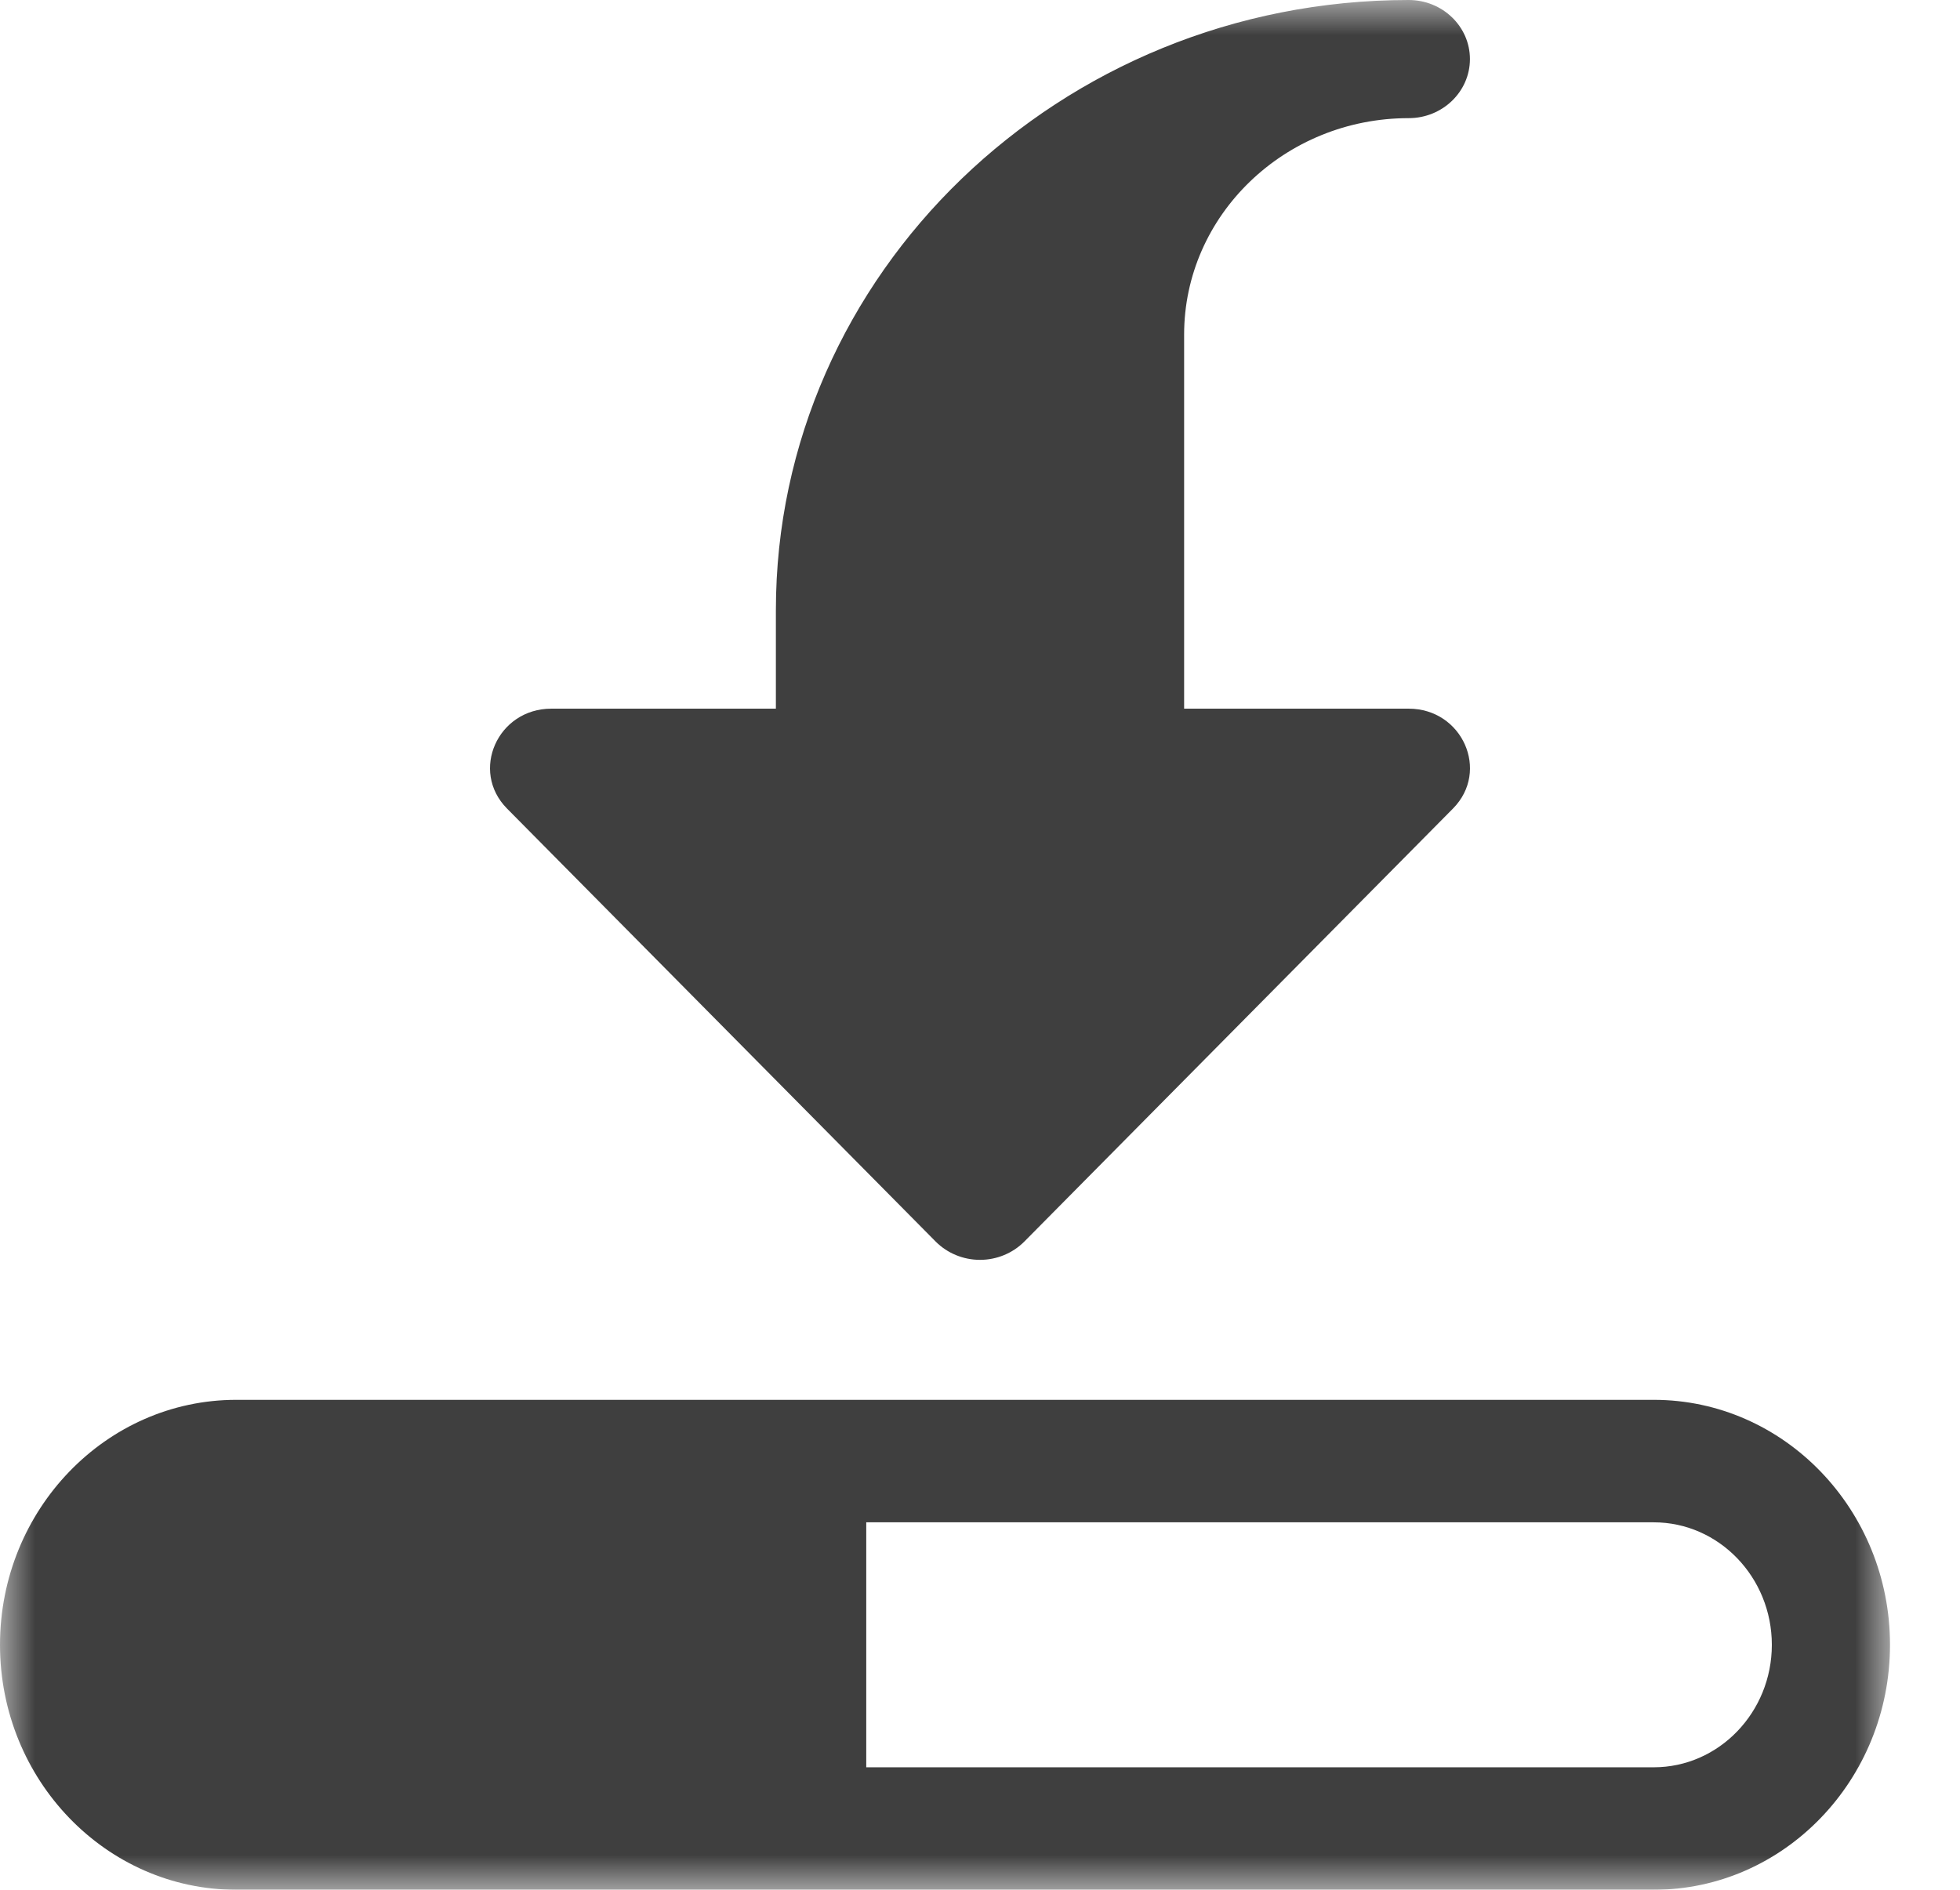
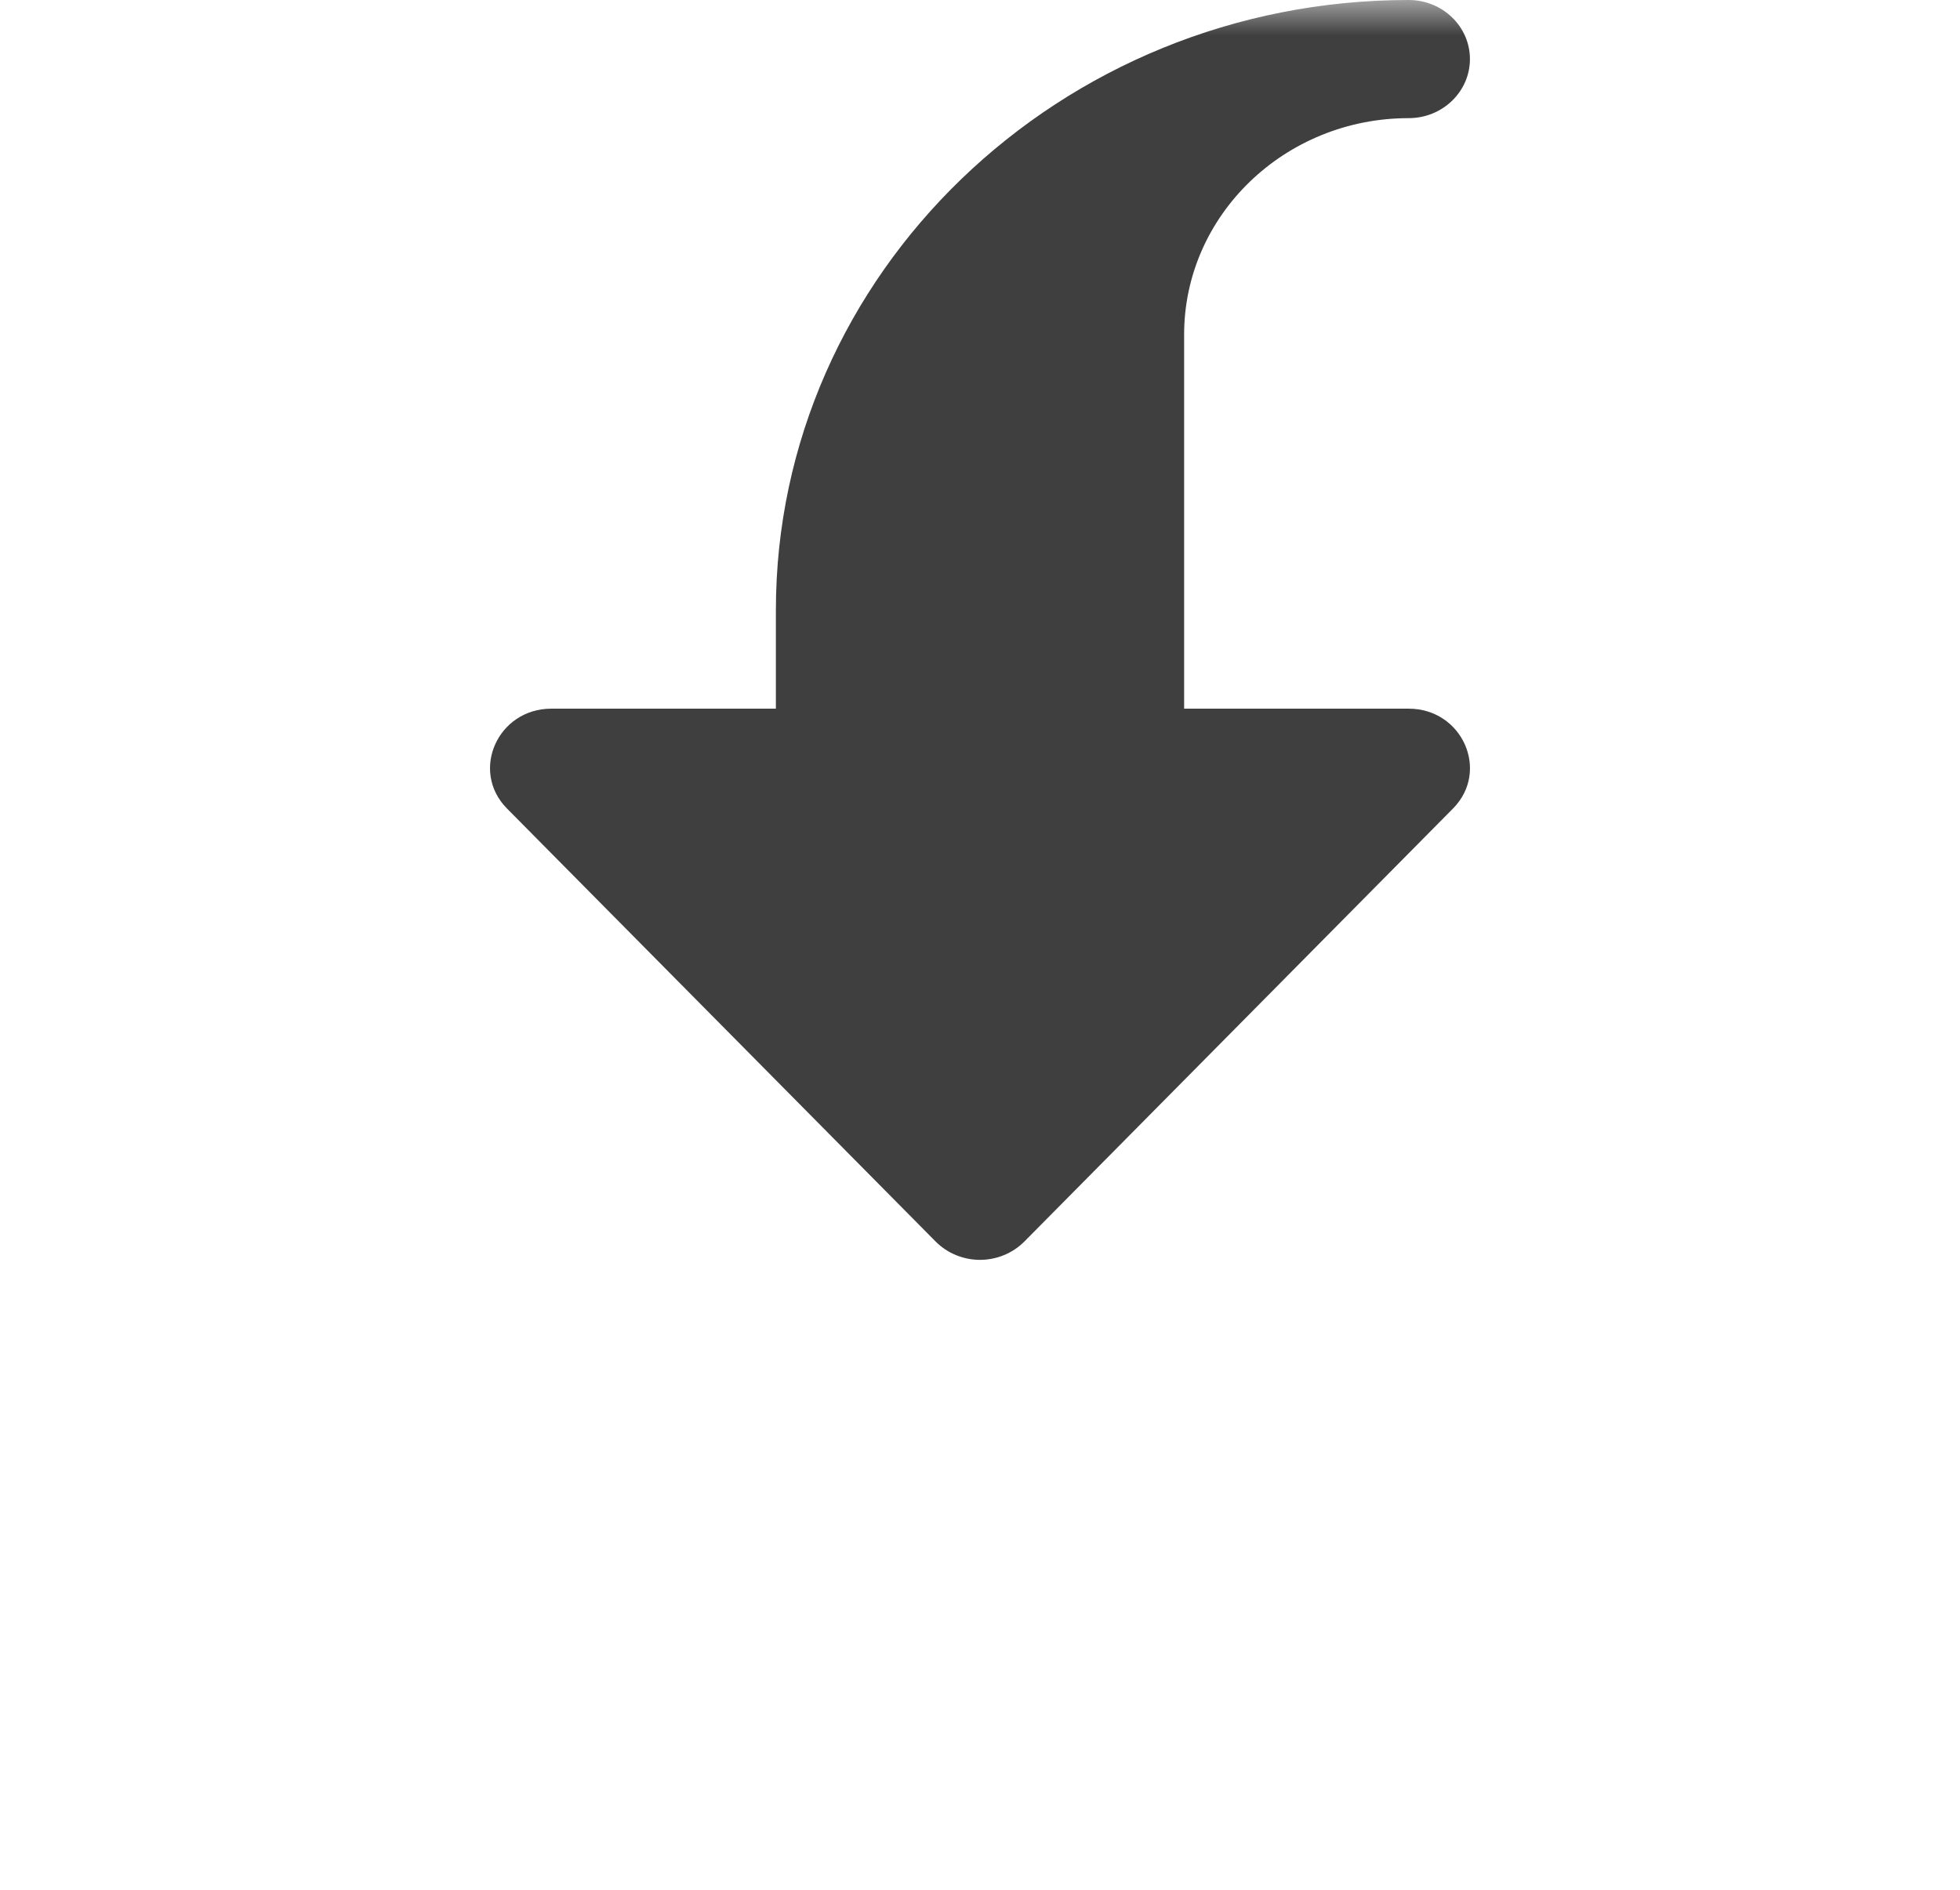
<svg xmlns="http://www.w3.org/2000/svg" width="28" height="27" viewBox="0 0 28 27" fill="none">
  <mask id="mask0_308_260" style="mask-type:luminance" maskUnits="userSpaceOnUse" x="0" y="0" width="27" height="27">
    <path d="M27 0H0V27H27V0Z" fill="white" />
  </mask>
  <g mask="url(#mask0_308_260)">
    <path d="M14 18C13.761 18 13.532 17.905 13.367 17.739L7.243 11.552C6.712 11.015 7.11 10.125 7.876 10.125H11.084V8.719C11.084 3.912 15.14 0 20.124 0C20.607 0 20.999 0.378 20.999 0.844C20.999 1.31 20.607 1.688 20.124 1.688C18.354 1.688 16.916 3.075 16.916 4.781V10.125H20.124C20.89 10.125 21.288 11.015 20.757 11.552L14.633 17.739C14.468 17.905 14.239 18 14 18Z" fill="#3F3F3F" />
-     <path d="M23.625 20H3.375C1.514 20 0 21.57 0 23.5C0 25.43 1.514 27 3.375 27H23.625C25.486 27 27 25.43 27 23.5C27 21.57 25.486 20 23.625 20ZM23.625 25.25H12.375V21.75H23.625C24.555 21.75 25.312 22.535 25.312 23.5C25.312 24.465 24.555 25.25 23.625 25.25Z" fill="#3F3F3F" />
  </g>
</svg>